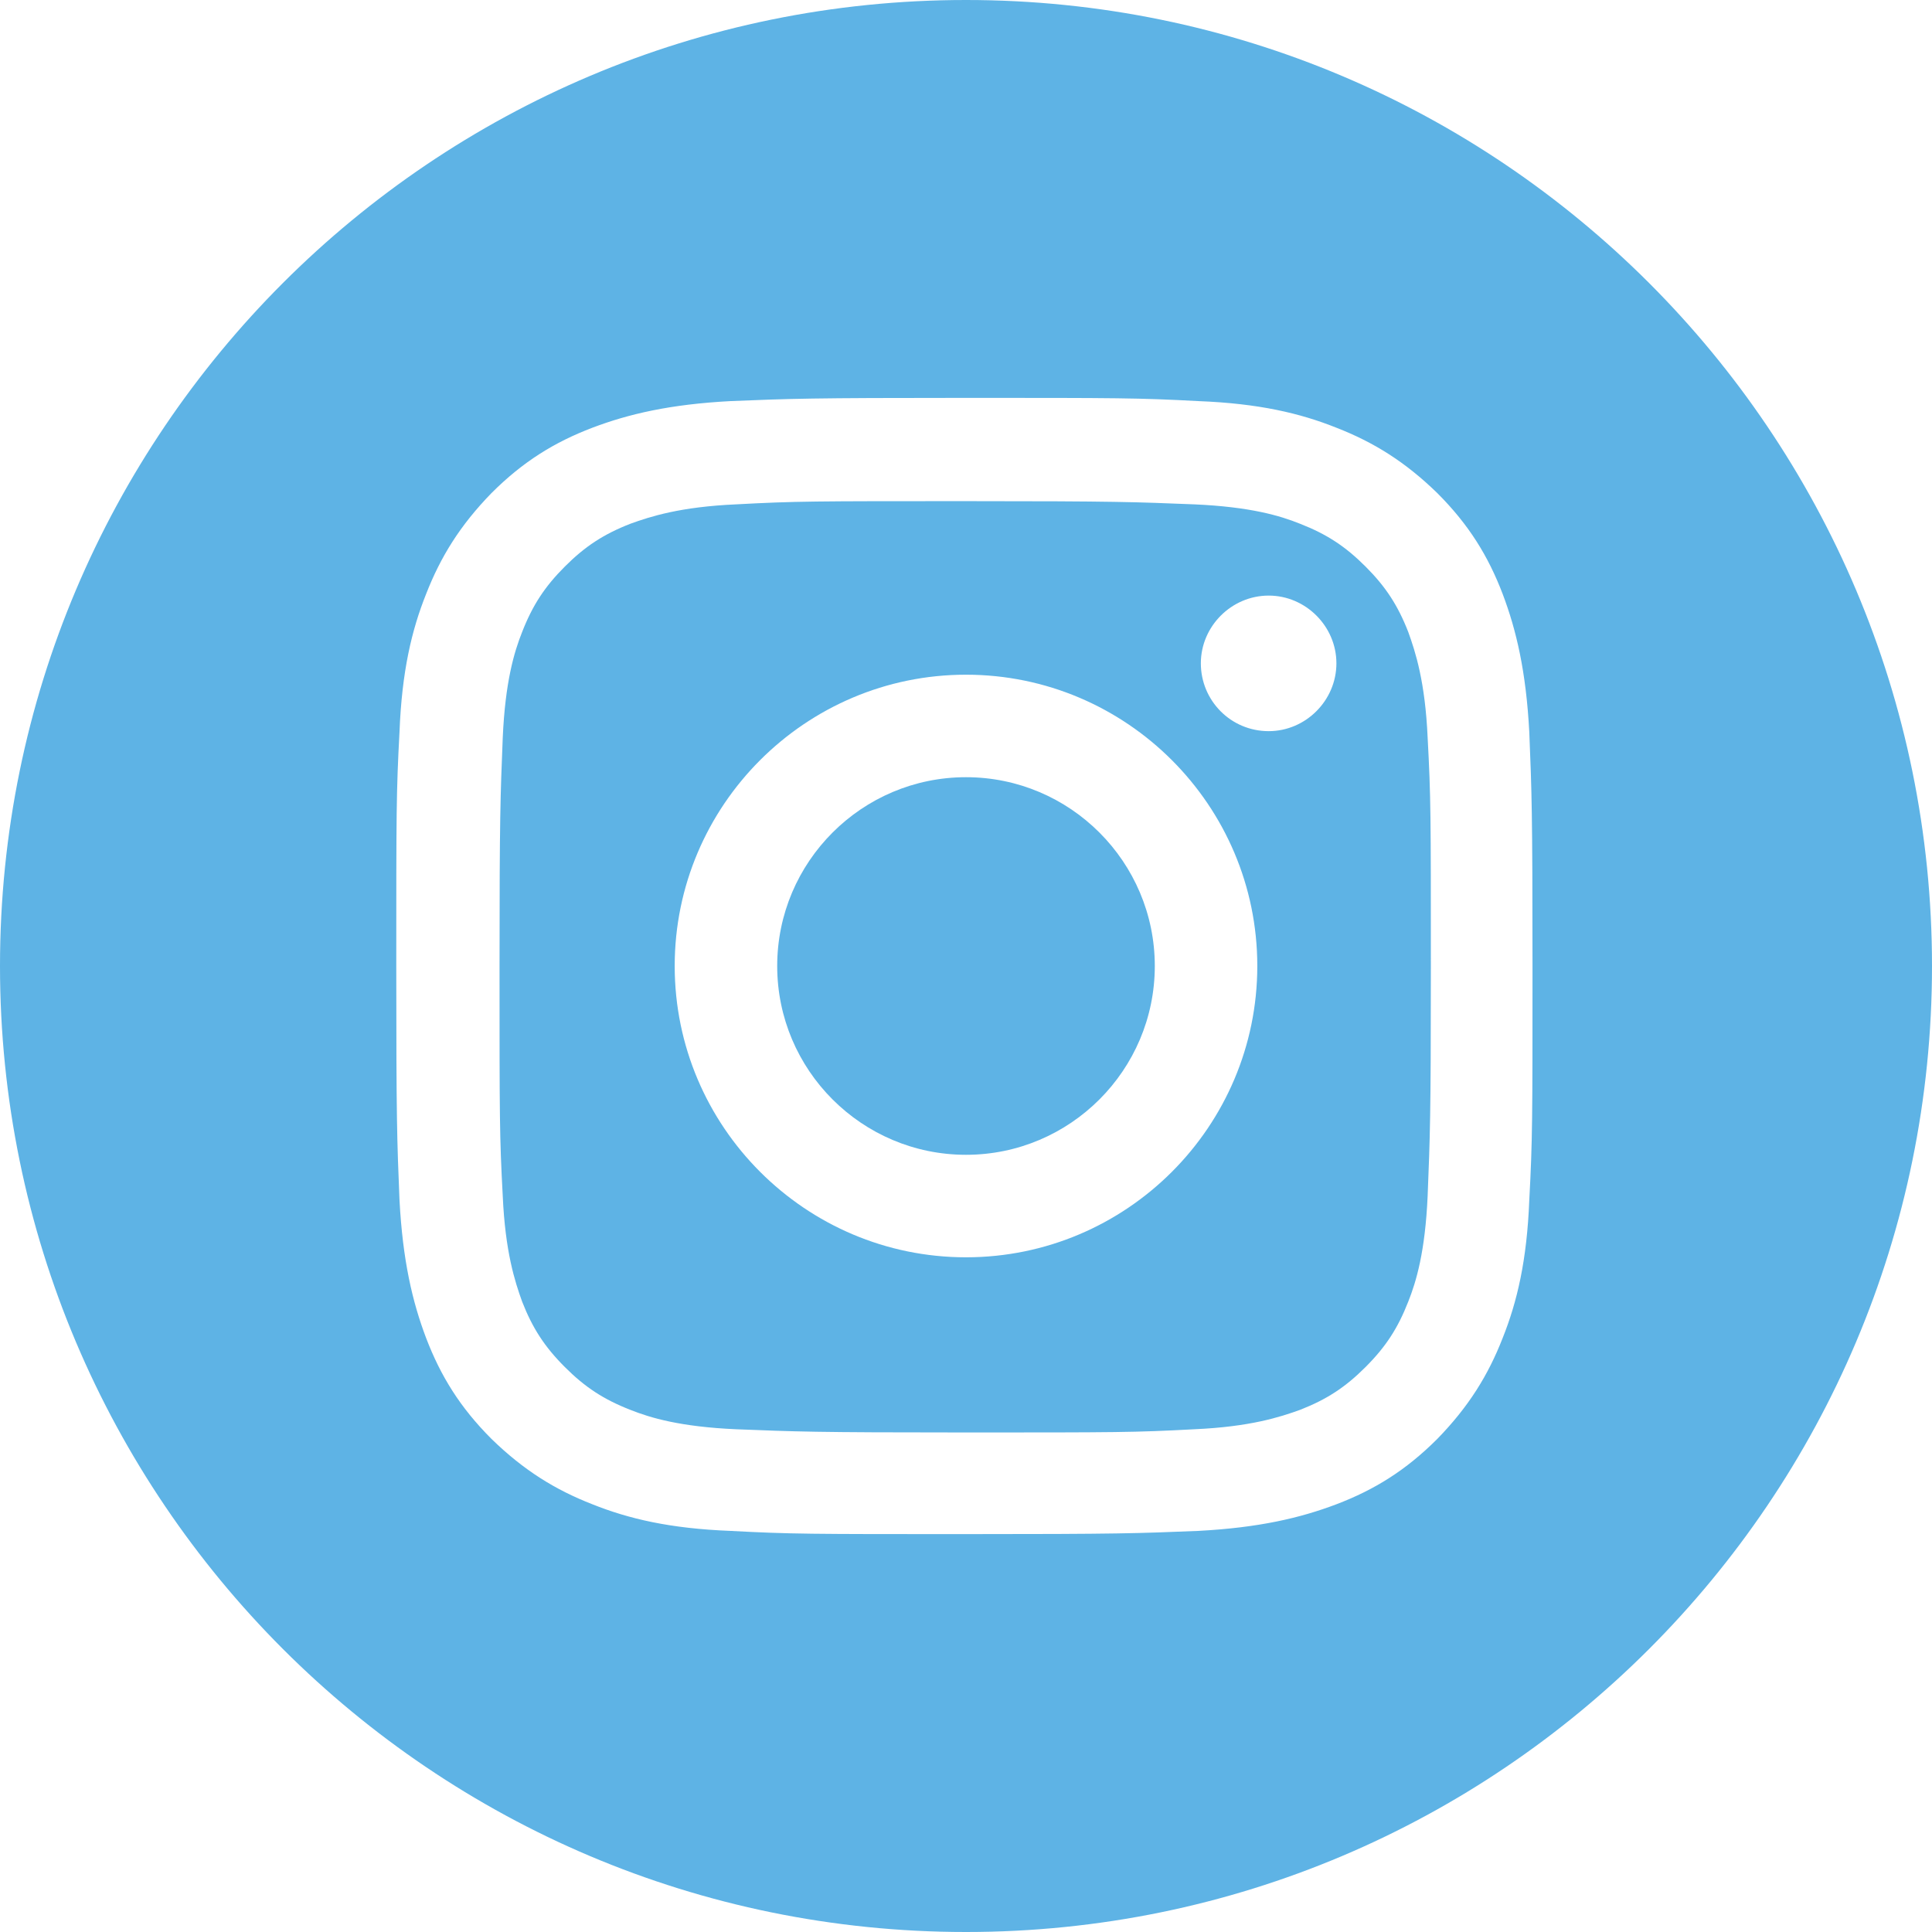
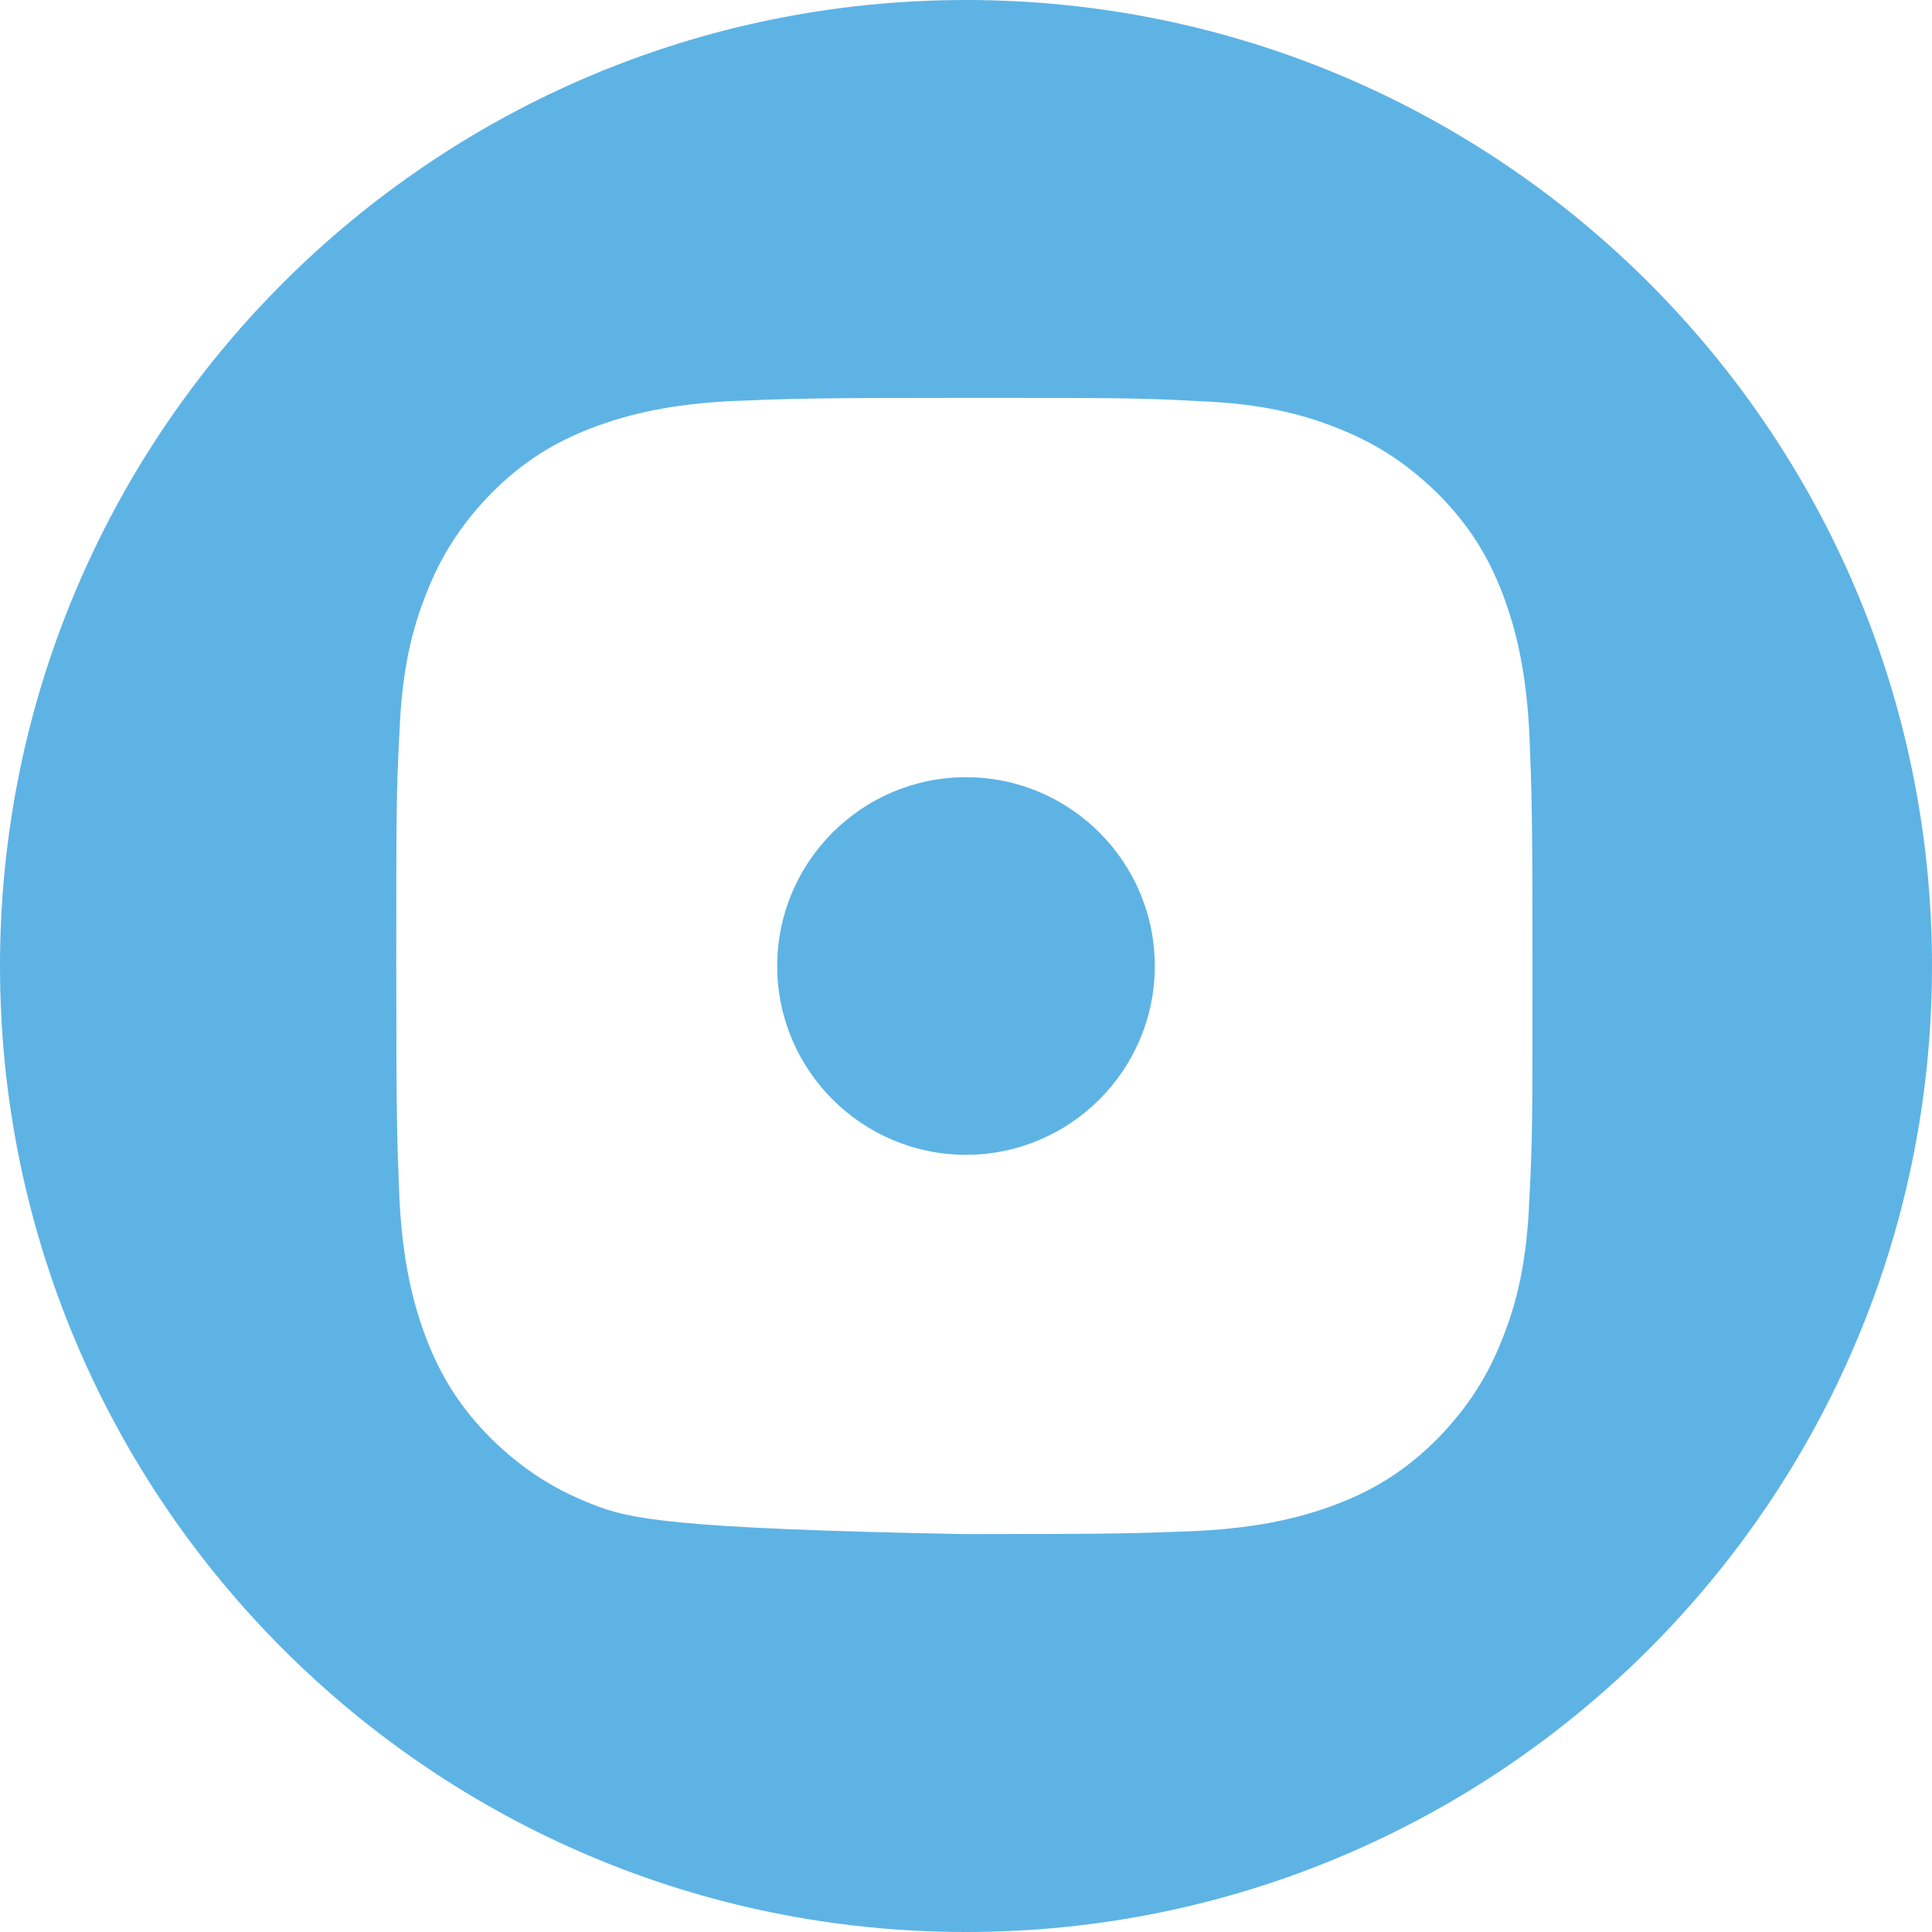
<svg xmlns="http://www.w3.org/2000/svg" width="18" height="18" viewBox="0 0 18 18" fill="none">
-   <path d="M9 0C4.03 0 0 4.03 0 9C0 13.97 4.03 18 9 18C13.97 18 18 13.97 18 9C18 4.03 13.97 0 9 0ZM14.248 11.181C14.226 11.744 14.135 12.128 14 12.466C13.865 12.812 13.684 13.105 13.391 13.406C13.098 13.699 12.805 13.88 12.451 14.015C12.113 14.143 11.729 14.233 11.165 14.263C10.601 14.286 10.421 14.293 8.985 14.293C7.549 14.293 7.368 14.293 6.805 14.263C6.241 14.241 5.857 14.15 5.519 14.015C5.173 13.88 4.88 13.699 4.579 13.406C4.286 13.113 4.105 12.819 3.97 12.466C3.842 12.128 3.752 11.744 3.722 11.181C3.699 10.617 3.692 10.436 3.692 9C3.692 7.564 3.692 7.383 3.722 6.82C3.744 6.256 3.835 5.872 3.97 5.534C4.105 5.188 4.286 4.895 4.579 4.594C4.872 4.301 5.165 4.12 5.519 3.985C5.857 3.857 6.241 3.767 6.805 3.737C7.368 3.714 7.549 3.707 8.985 3.707C10.421 3.707 10.601 3.707 11.165 3.737C11.729 3.759 12.113 3.85 12.451 3.985C12.797 4.12 13.09 4.301 13.391 4.594C13.684 4.887 13.865 5.18 14 5.534C14.128 5.872 14.218 6.256 14.248 6.82C14.271 7.383 14.278 7.564 14.278 9C14.278 10.436 14.278 10.617 14.248 11.181Z" fill="#5EB3E5" />
+   <path d="M9 0C4.03 0 0 4.03 0 9C0 13.97 4.03 18 9 18C13.97 18 18 13.97 18 9C18 4.03 13.97 0 9 0ZM14.248 11.181C14.226 11.744 14.135 12.128 14 12.466C13.865 12.812 13.684 13.105 13.391 13.406C13.098 13.699 12.805 13.88 12.451 14.015C12.113 14.143 11.729 14.233 11.165 14.263C10.601 14.286 10.421 14.293 8.985 14.293C6.241 14.241 5.857 14.15 5.519 14.015C5.173 13.88 4.88 13.699 4.579 13.406C4.286 13.113 4.105 12.819 3.97 12.466C3.842 12.128 3.752 11.744 3.722 11.181C3.699 10.617 3.692 10.436 3.692 9C3.692 7.564 3.692 7.383 3.722 6.82C3.744 6.256 3.835 5.872 3.97 5.534C4.105 5.188 4.286 4.895 4.579 4.594C4.872 4.301 5.165 4.12 5.519 3.985C5.857 3.857 6.241 3.767 6.805 3.737C7.368 3.714 7.549 3.707 8.985 3.707C10.421 3.707 10.601 3.707 11.165 3.737C11.729 3.759 12.113 3.85 12.451 3.985C12.797 4.12 13.09 4.301 13.391 4.594C13.684 4.887 13.865 5.18 14 5.534C14.128 5.872 14.218 6.256 14.248 6.82C14.271 7.383 14.278 7.564 14.278 9C14.278 10.436 14.278 10.617 14.248 11.181Z" fill="#5EB3E5" />
  <path d="M9 7.241C8.03 7.241 7.241 8.03 7.241 9C7.241 9.97 8.03 10.759 9 10.759C9.97 10.759 10.759 9.97 10.759 9C10.759 8.03 9.97 7.241 9 7.241Z" fill="#5EB3E5" />
-   <path d="M13.12 5.887C13.023 5.639 12.91 5.466 12.722 5.278C12.534 5.09 12.361 4.977 12.113 4.88C11.925 4.804 11.647 4.722 11.128 4.699C10.572 4.677 10.406 4.669 8.993 4.669C7.579 4.669 7.414 4.669 6.857 4.699C6.338 4.722 6.06 4.812 5.872 4.88C5.624 4.977 5.451 5.09 5.263 5.278C5.075 5.466 4.962 5.639 4.865 5.887C4.79 6.075 4.707 6.353 4.684 6.872C4.662 7.429 4.654 7.594 4.654 9.008C4.654 10.421 4.654 10.586 4.684 11.143C4.707 11.662 4.797 11.94 4.865 12.128C4.962 12.376 5.075 12.549 5.263 12.737C5.451 12.925 5.624 13.038 5.872 13.135C6.06 13.21 6.338 13.293 6.857 13.316C7.414 13.338 7.579 13.346 8.993 13.346C10.406 13.346 10.572 13.346 11.128 13.316C11.647 13.293 11.925 13.203 12.113 13.135C12.361 13.038 12.534 12.925 12.722 12.737C12.91 12.549 13.023 12.376 13.12 12.128C13.195 11.94 13.278 11.662 13.301 11.143C13.323 10.586 13.331 10.421 13.331 9.008C13.331 7.594 13.331 7.429 13.301 6.872C13.278 6.353 13.188 6.075 13.12 5.887ZM9 11.714C7.504 11.714 6.286 10.496 6.286 9C6.286 7.504 7.504 6.286 9 6.286C10.496 6.286 11.714 7.504 11.714 9C11.714 10.496 10.496 11.714 9 11.714ZM11.82 6.812C11.466 6.812 11.188 6.526 11.188 6.18C11.188 5.835 11.474 5.549 11.82 5.549C12.165 5.549 12.451 5.835 12.451 6.18C12.451 6.526 12.165 6.812 11.82 6.812Z" fill="#5EB3E5" />
</svg>